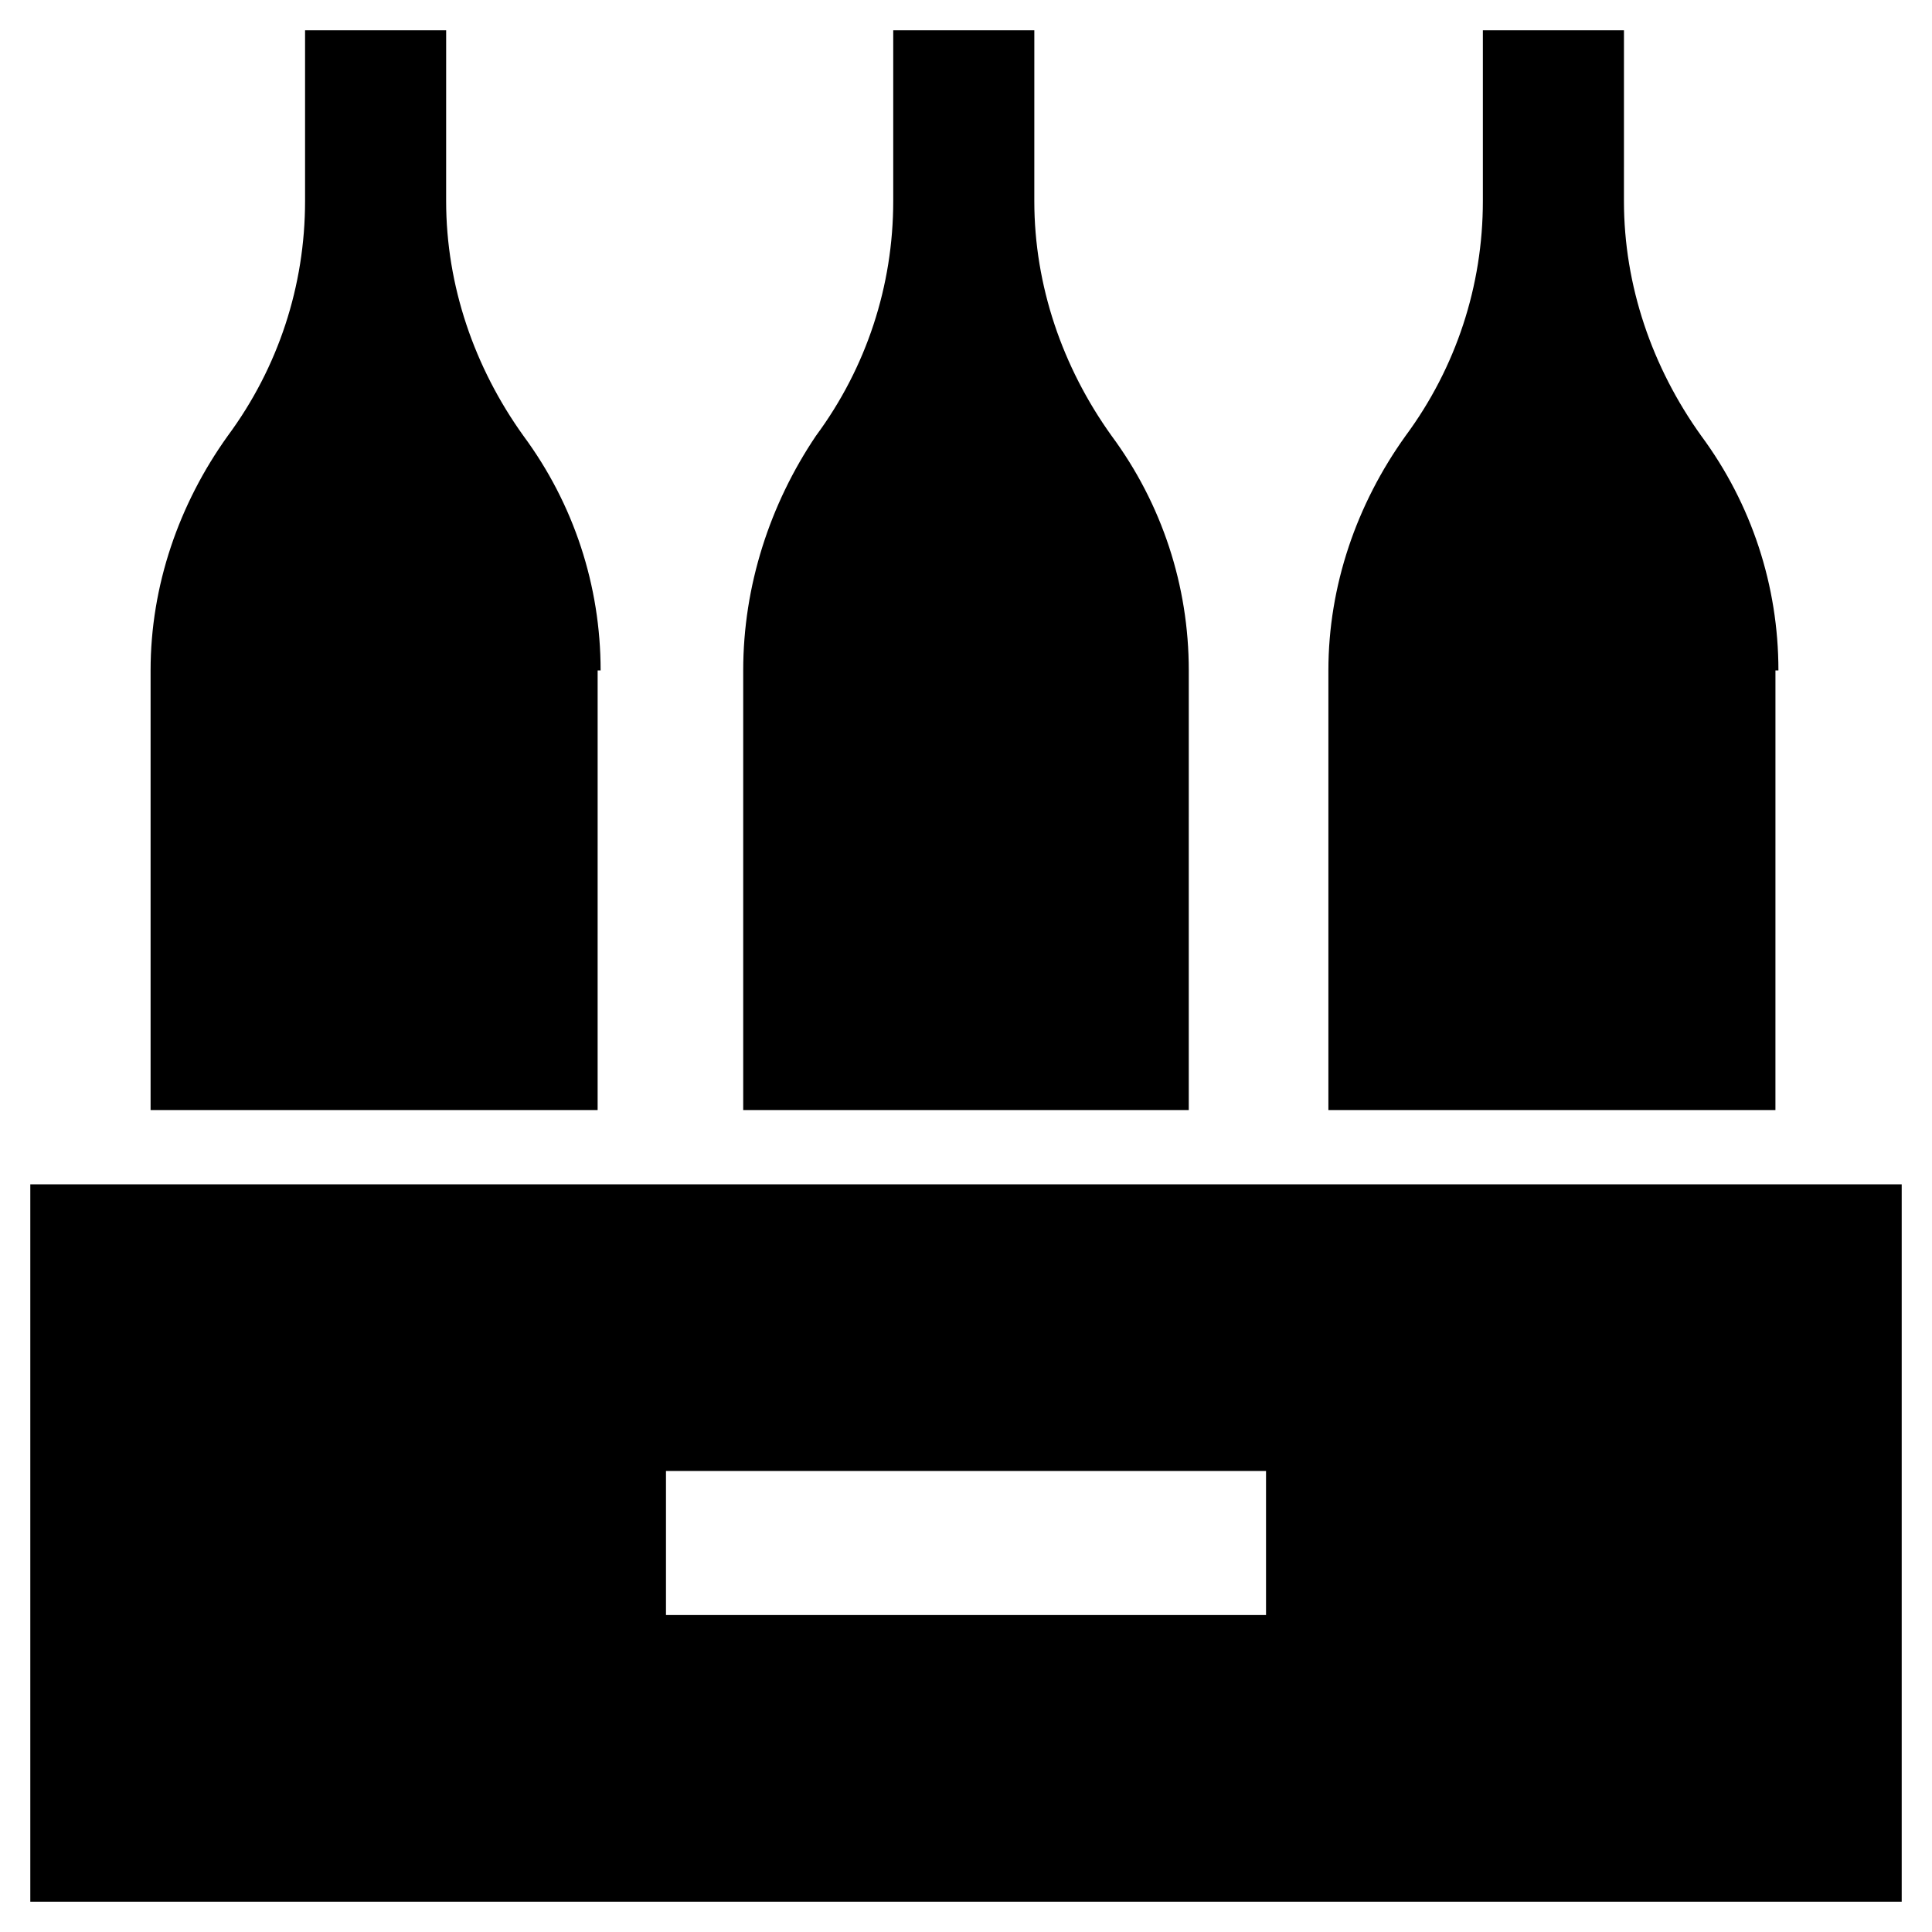
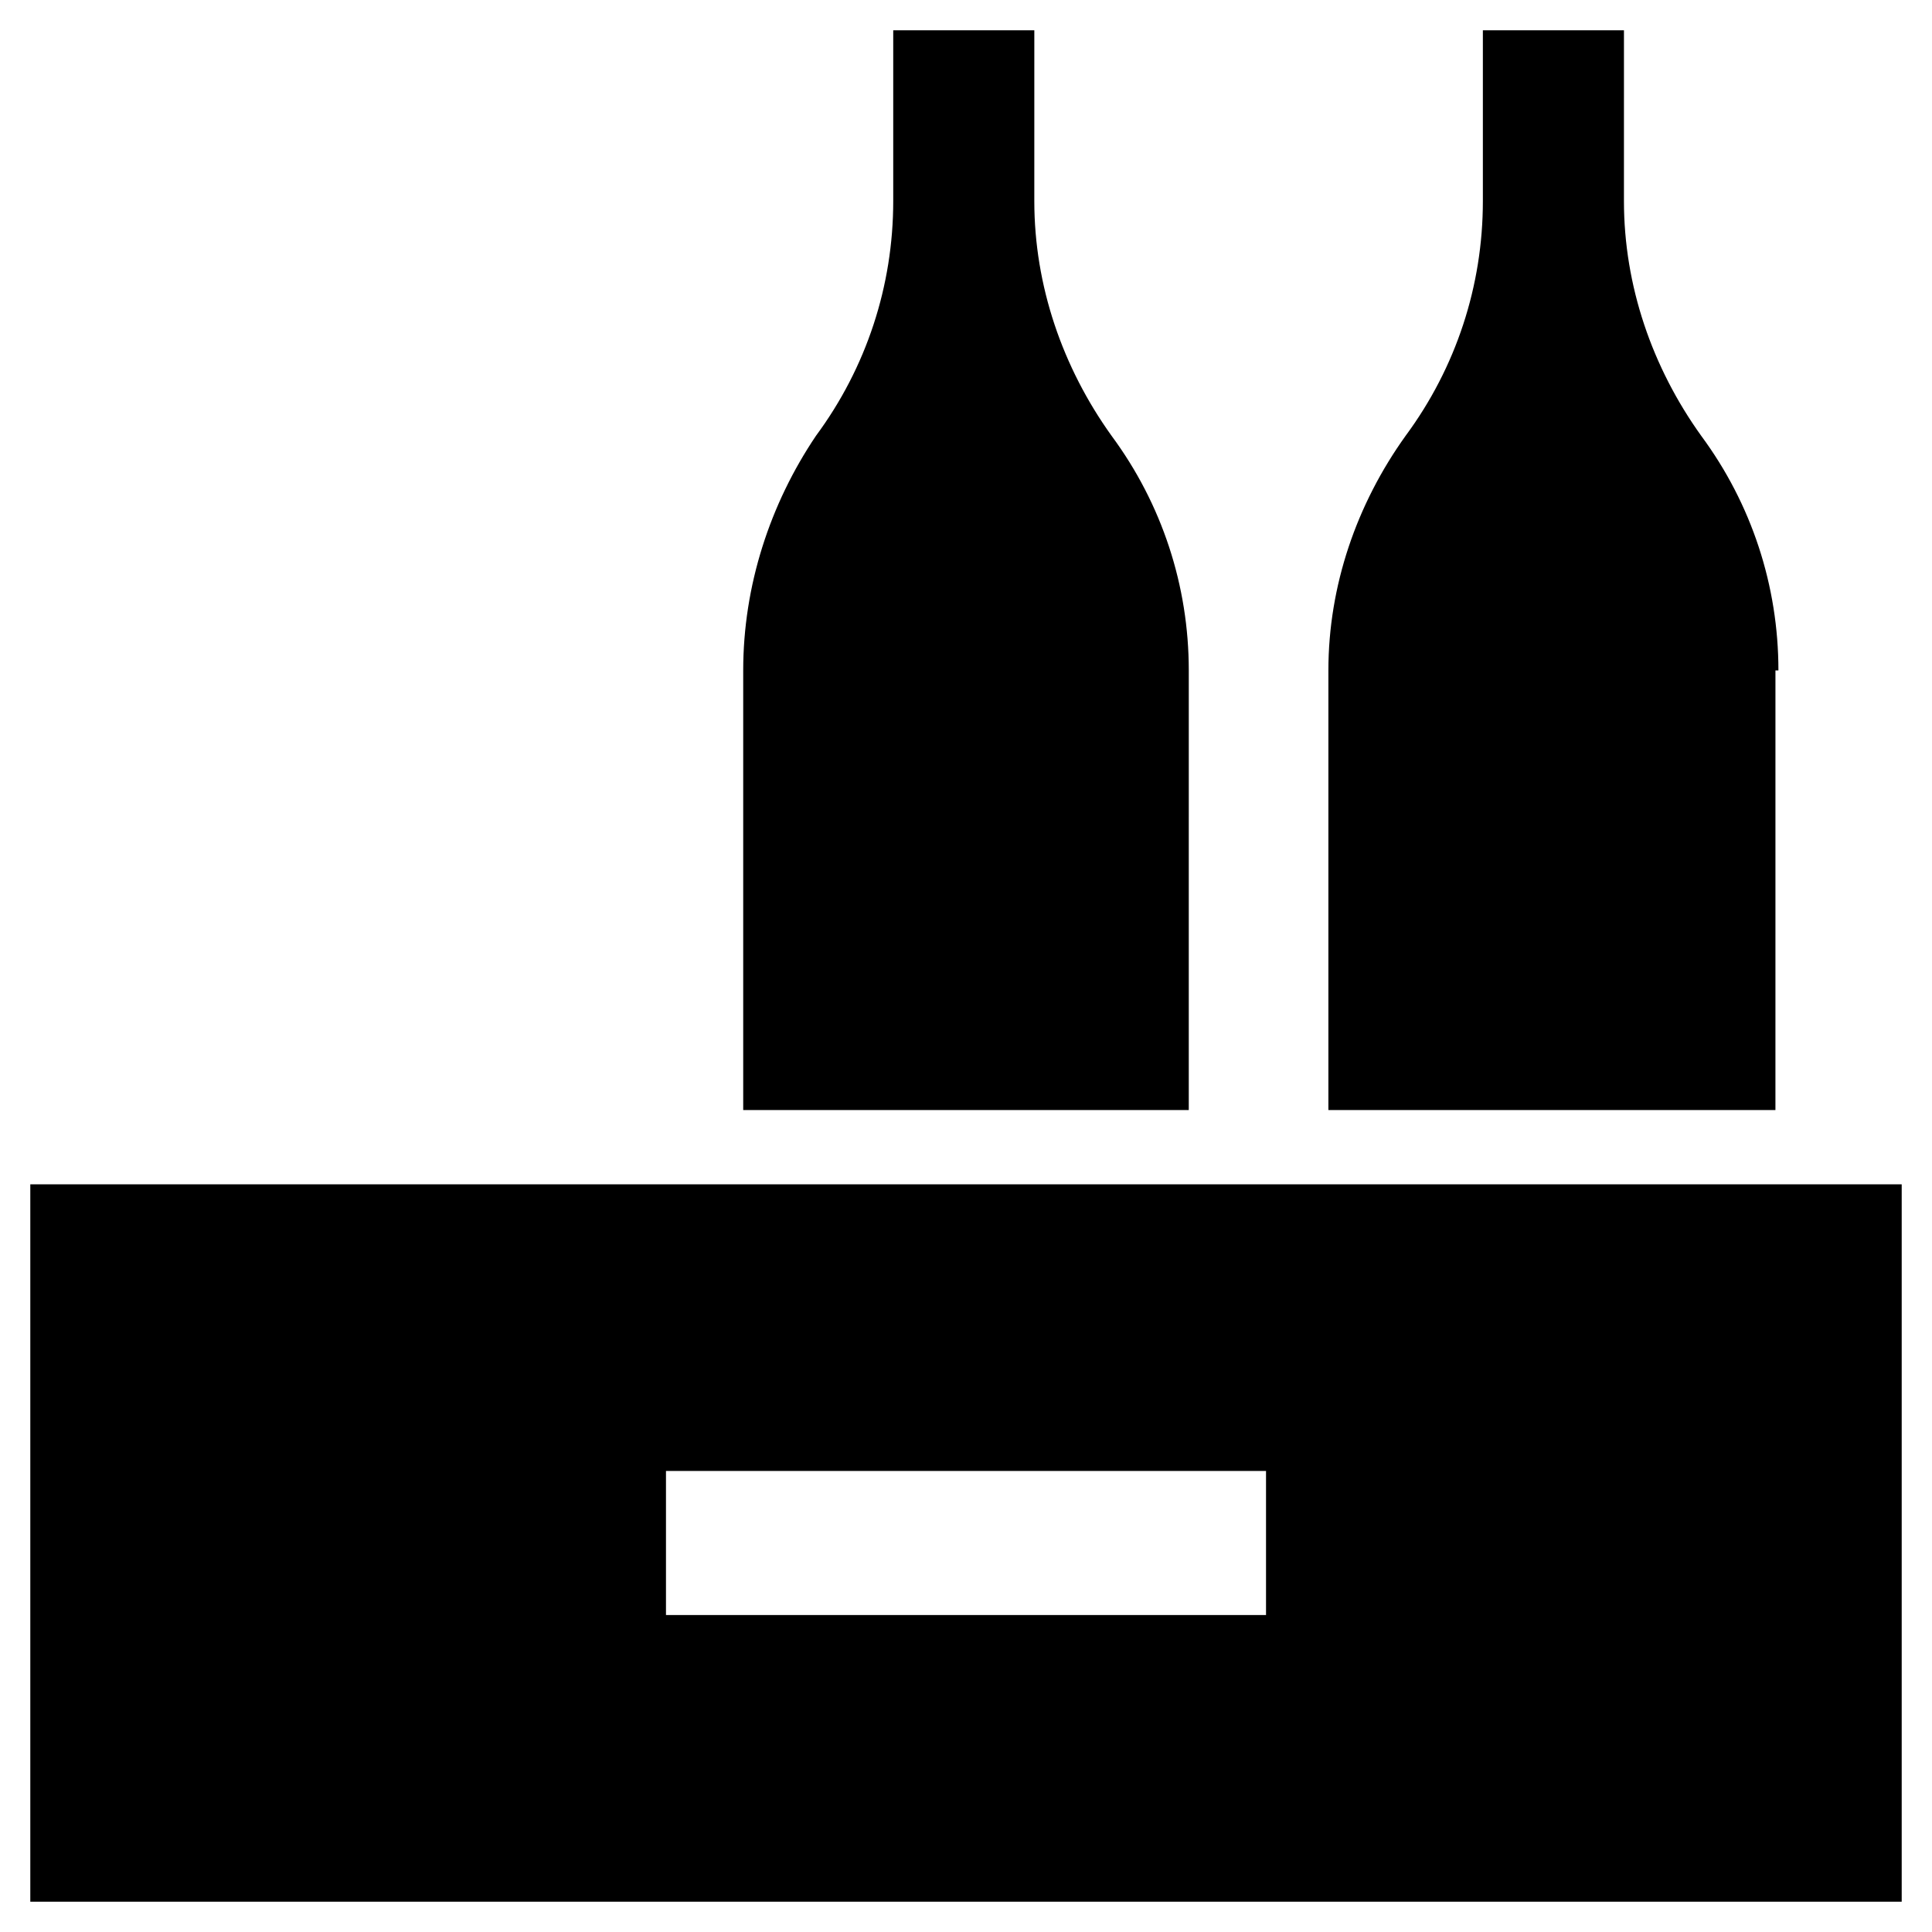
<svg xmlns="http://www.w3.org/2000/svg" fill="#000000" width="800px" height="800px" version="1.1" viewBox="144 144 512 512">
  <g>
    <path d="m152.03 457.86v190.11h495.94v-190.11zm327.48 114.14h-159.02v-38.18h159.02z" />
    <path d="m615.3 321.67c0-22.434-7.086-44.082-20.469-62.188-12.988-18.105-20.469-39.754-20.469-62.188l0.004-45.266h-37.391v45.266c0 22.434-7.086 44.082-20.469 62.188-12.988 18.105-20.469 39.754-20.469 62.188v116.51h118.47l0.004-116.51z" />
    <path d="m459.04 321.67c0-22.434-7.086-44.082-20.469-62.188-12.988-18.105-20.469-39.754-20.469-62.188l0.004-45.266h-37.391v45.266c0 22.434-7.086 44.082-20.469 62.188-12.203 18.105-19.289 39.754-19.289 62.188v116.51h118.08z" />
-     <path d="m303.17 321.67c0-22.434-7.086-44.082-20.469-62.188-12.988-18.105-20.469-39.754-20.469-62.188l0.004-45.266h-37.391v45.266c0 22.434-7.086 44.082-20.469 62.188-12.988 18.105-20.469 39.754-20.469 62.188v116.51h118.47l0.004-116.51z" />
  </g>
</svg>